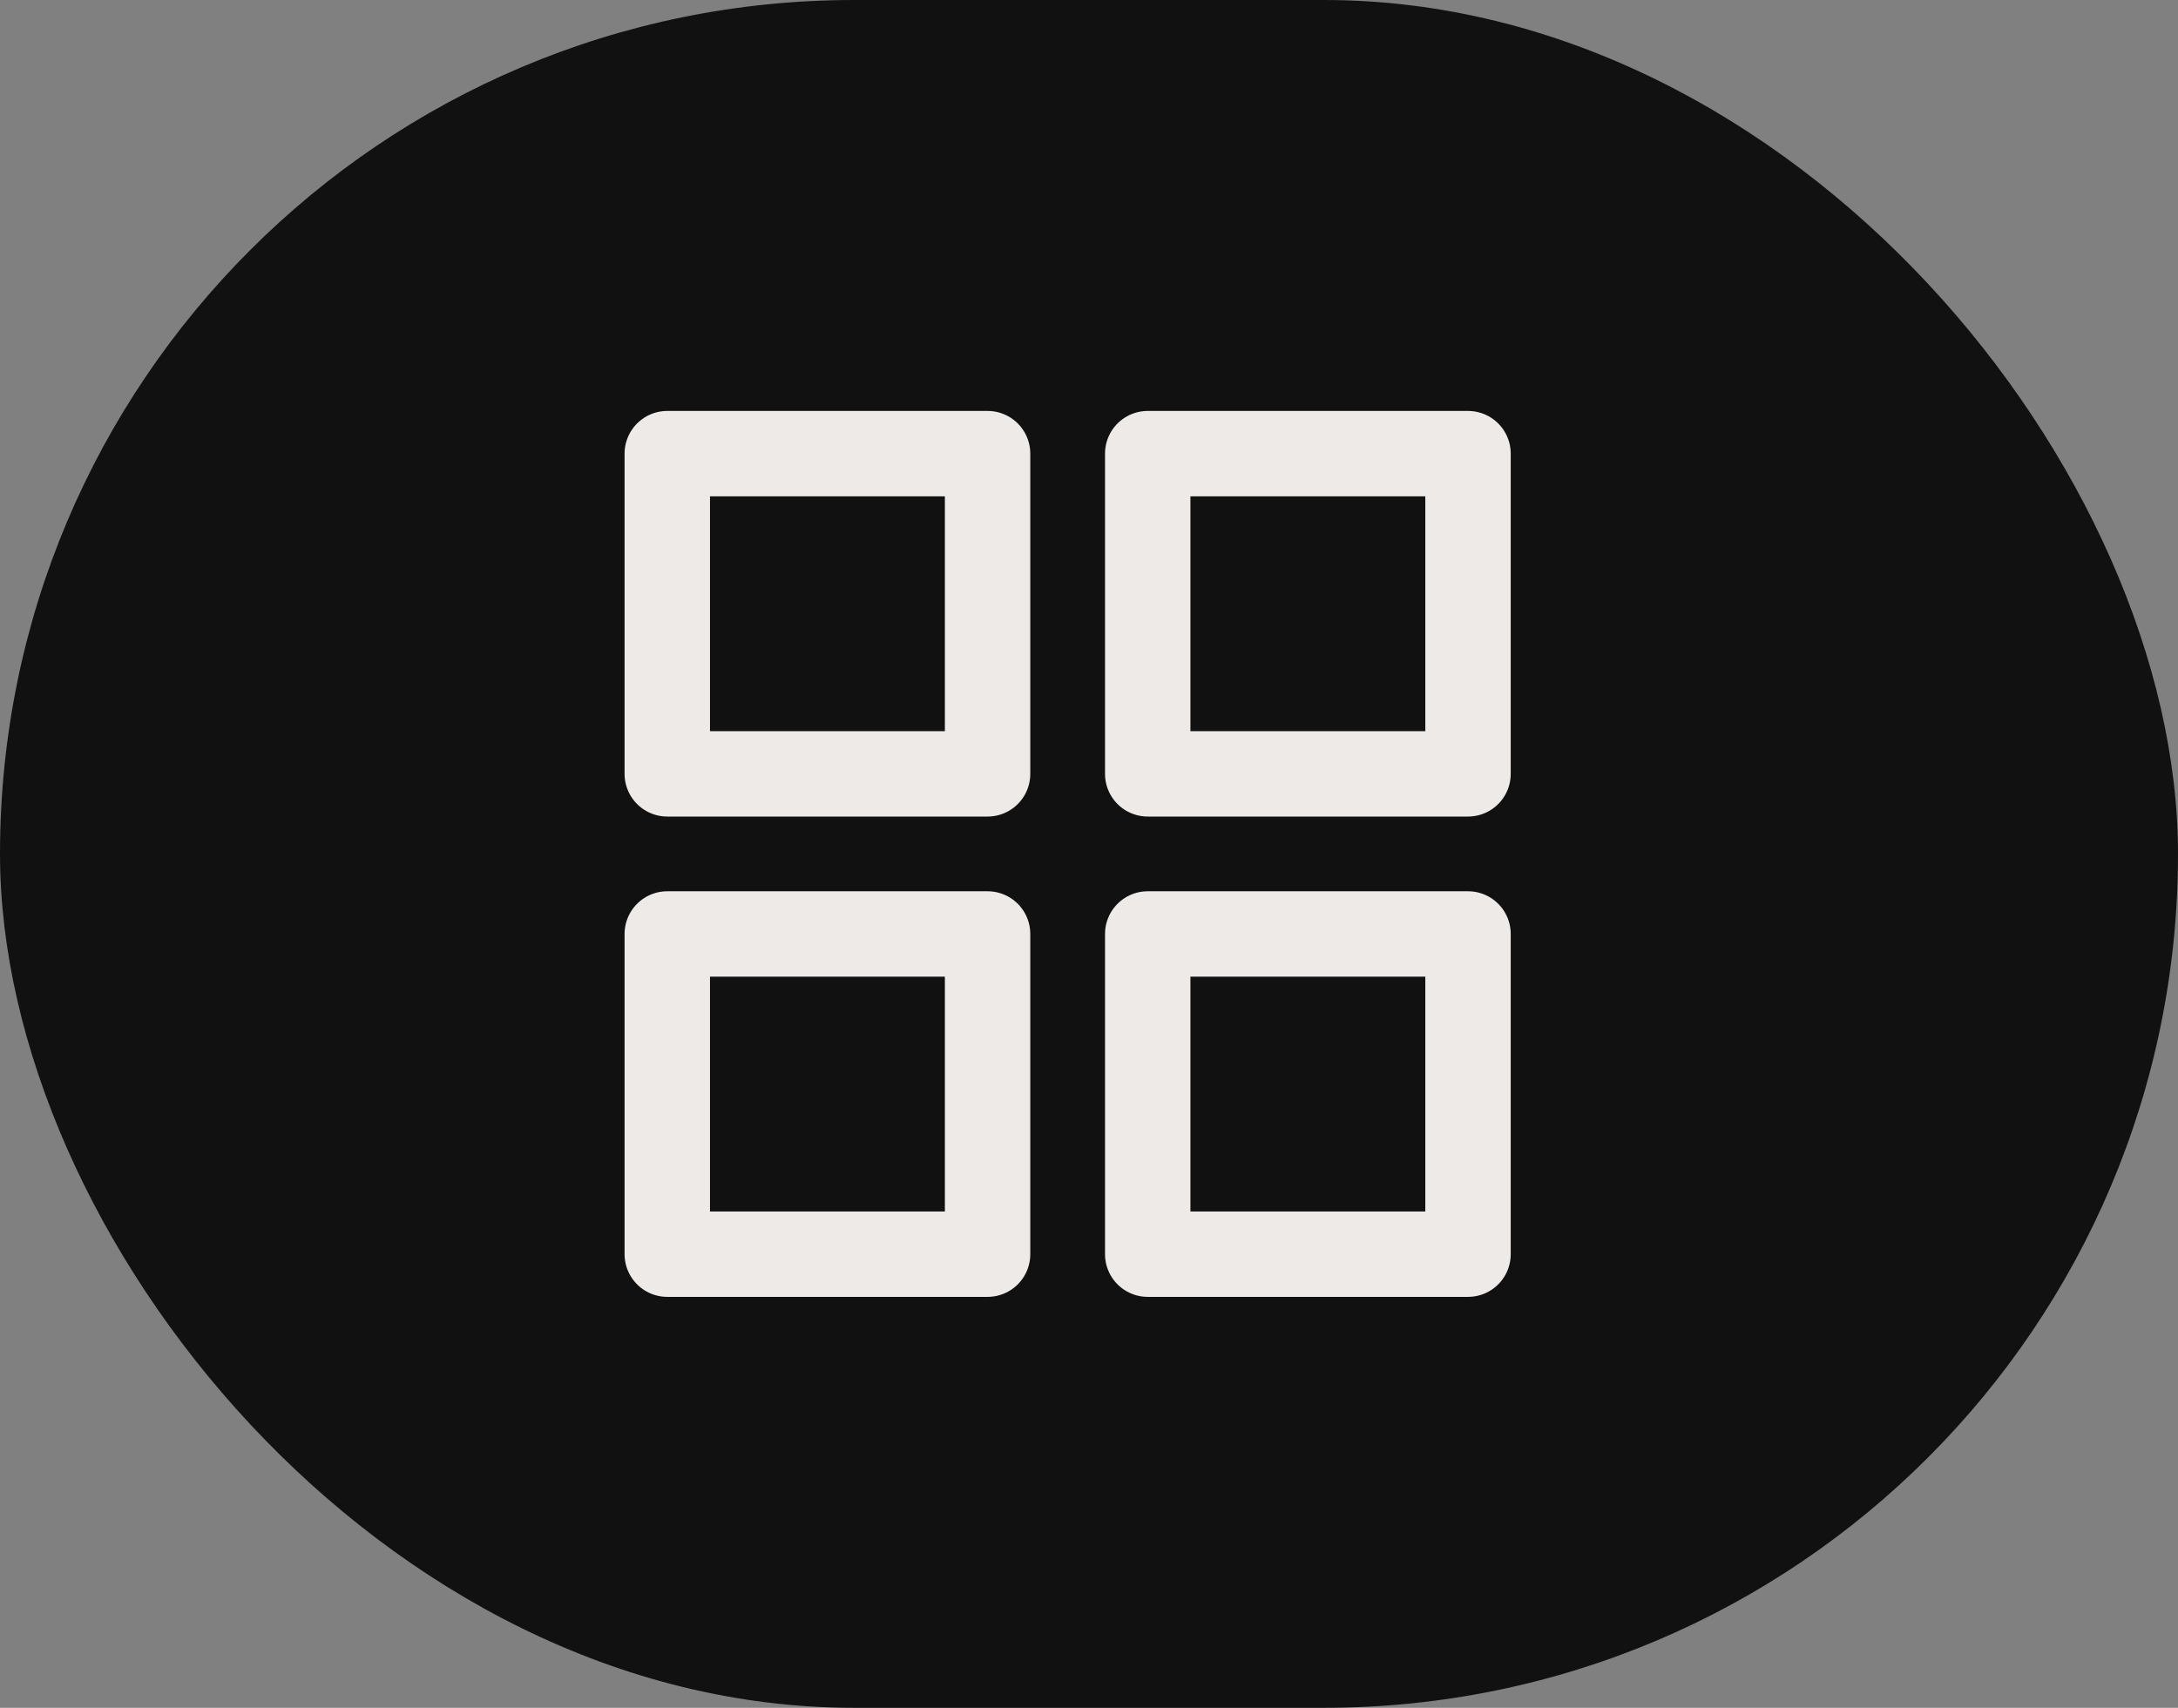
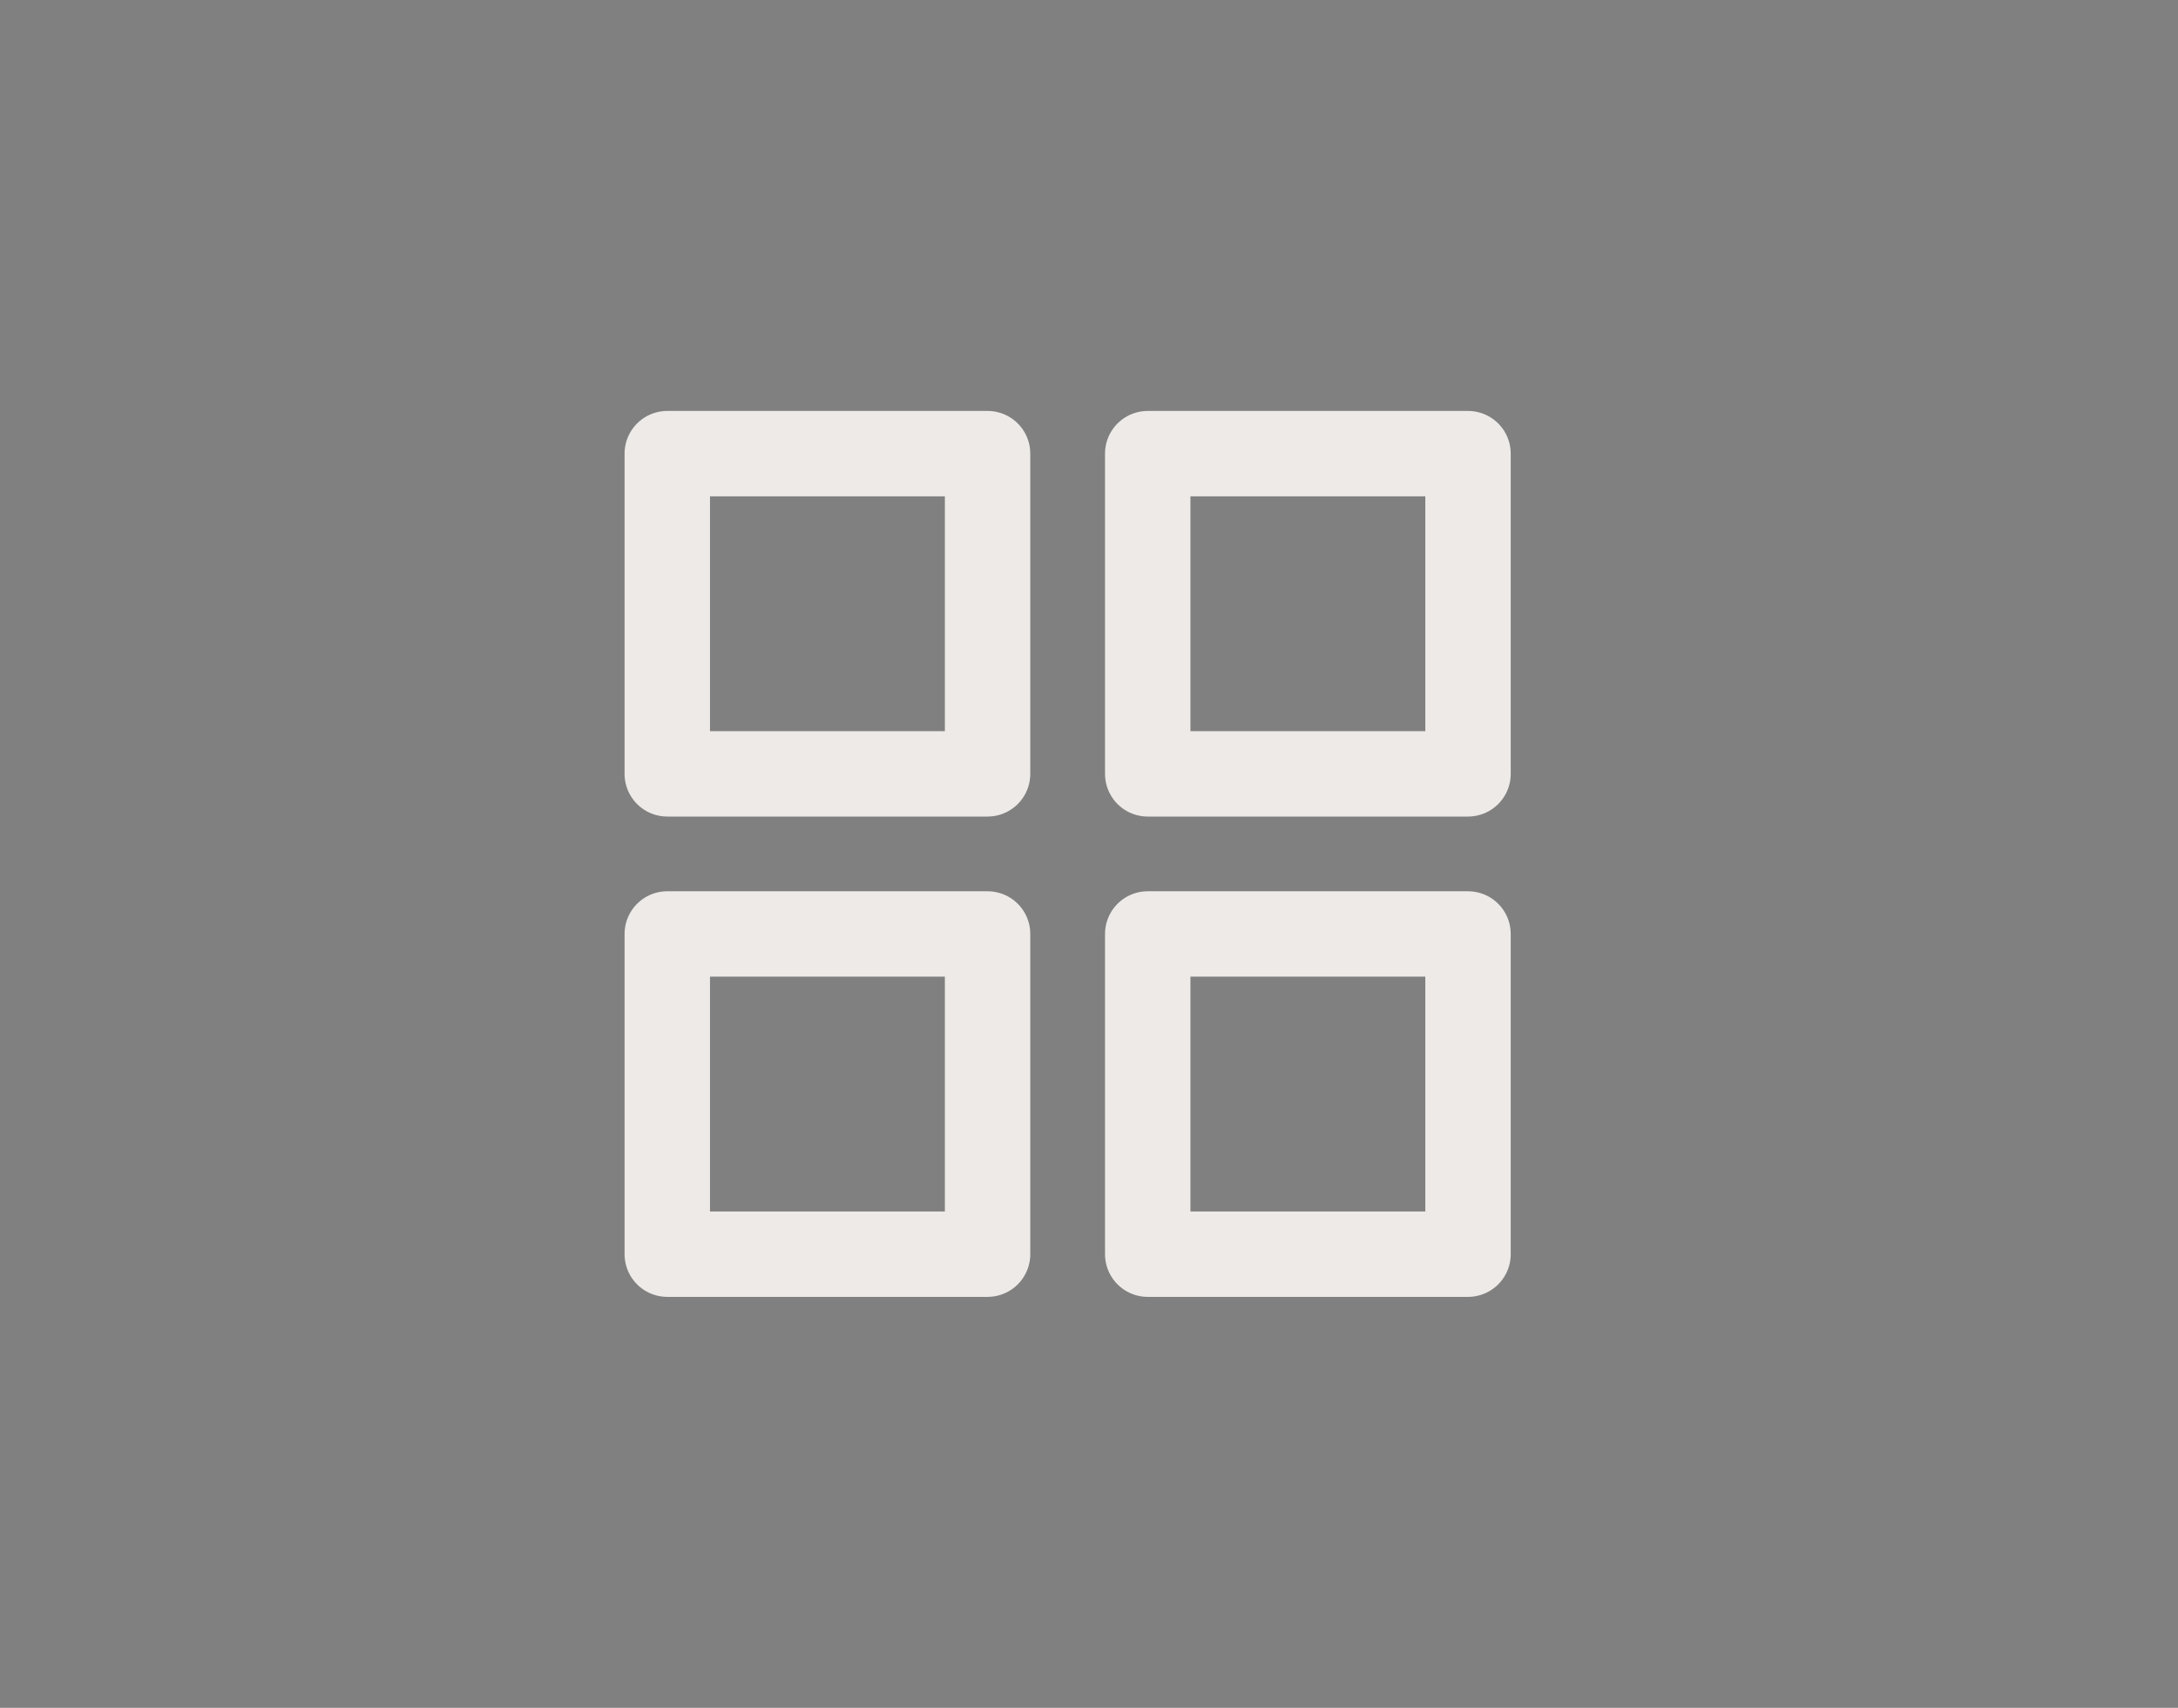
<svg xmlns="http://www.w3.org/2000/svg" width="51" height="40" viewBox="0 0 51 40" fill="none">
  <rect x="0" y="0" width="51" height="40" fill="#808080" stroke="none" />
-   <rect width="51" height="40" rx="20" fill="#111111" />
  <path d="M23.125 10.625H15.625V18.125H23.125V10.625Z" stroke="#EDEAE7" stroke-width="2" stroke-linecap="round" stroke-linejoin="round" />
  <path d="M34.375 10.625H26.875V18.125H34.375V10.625Z" stroke="#EDEAE7" stroke-width="2" stroke-linecap="round" stroke-linejoin="round" />
  <path d="M23.125 21.875H15.625V29.375H23.125V21.875Z" stroke="#EDEAE7" stroke-width="2" stroke-linecap="round" stroke-linejoin="round" />
  <path d="M34.375 21.875H26.875V29.375H34.375V21.875Z" stroke="#EDEAE7" stroke-width="2" stroke-linecap="round" stroke-linejoin="round" />
</svg>